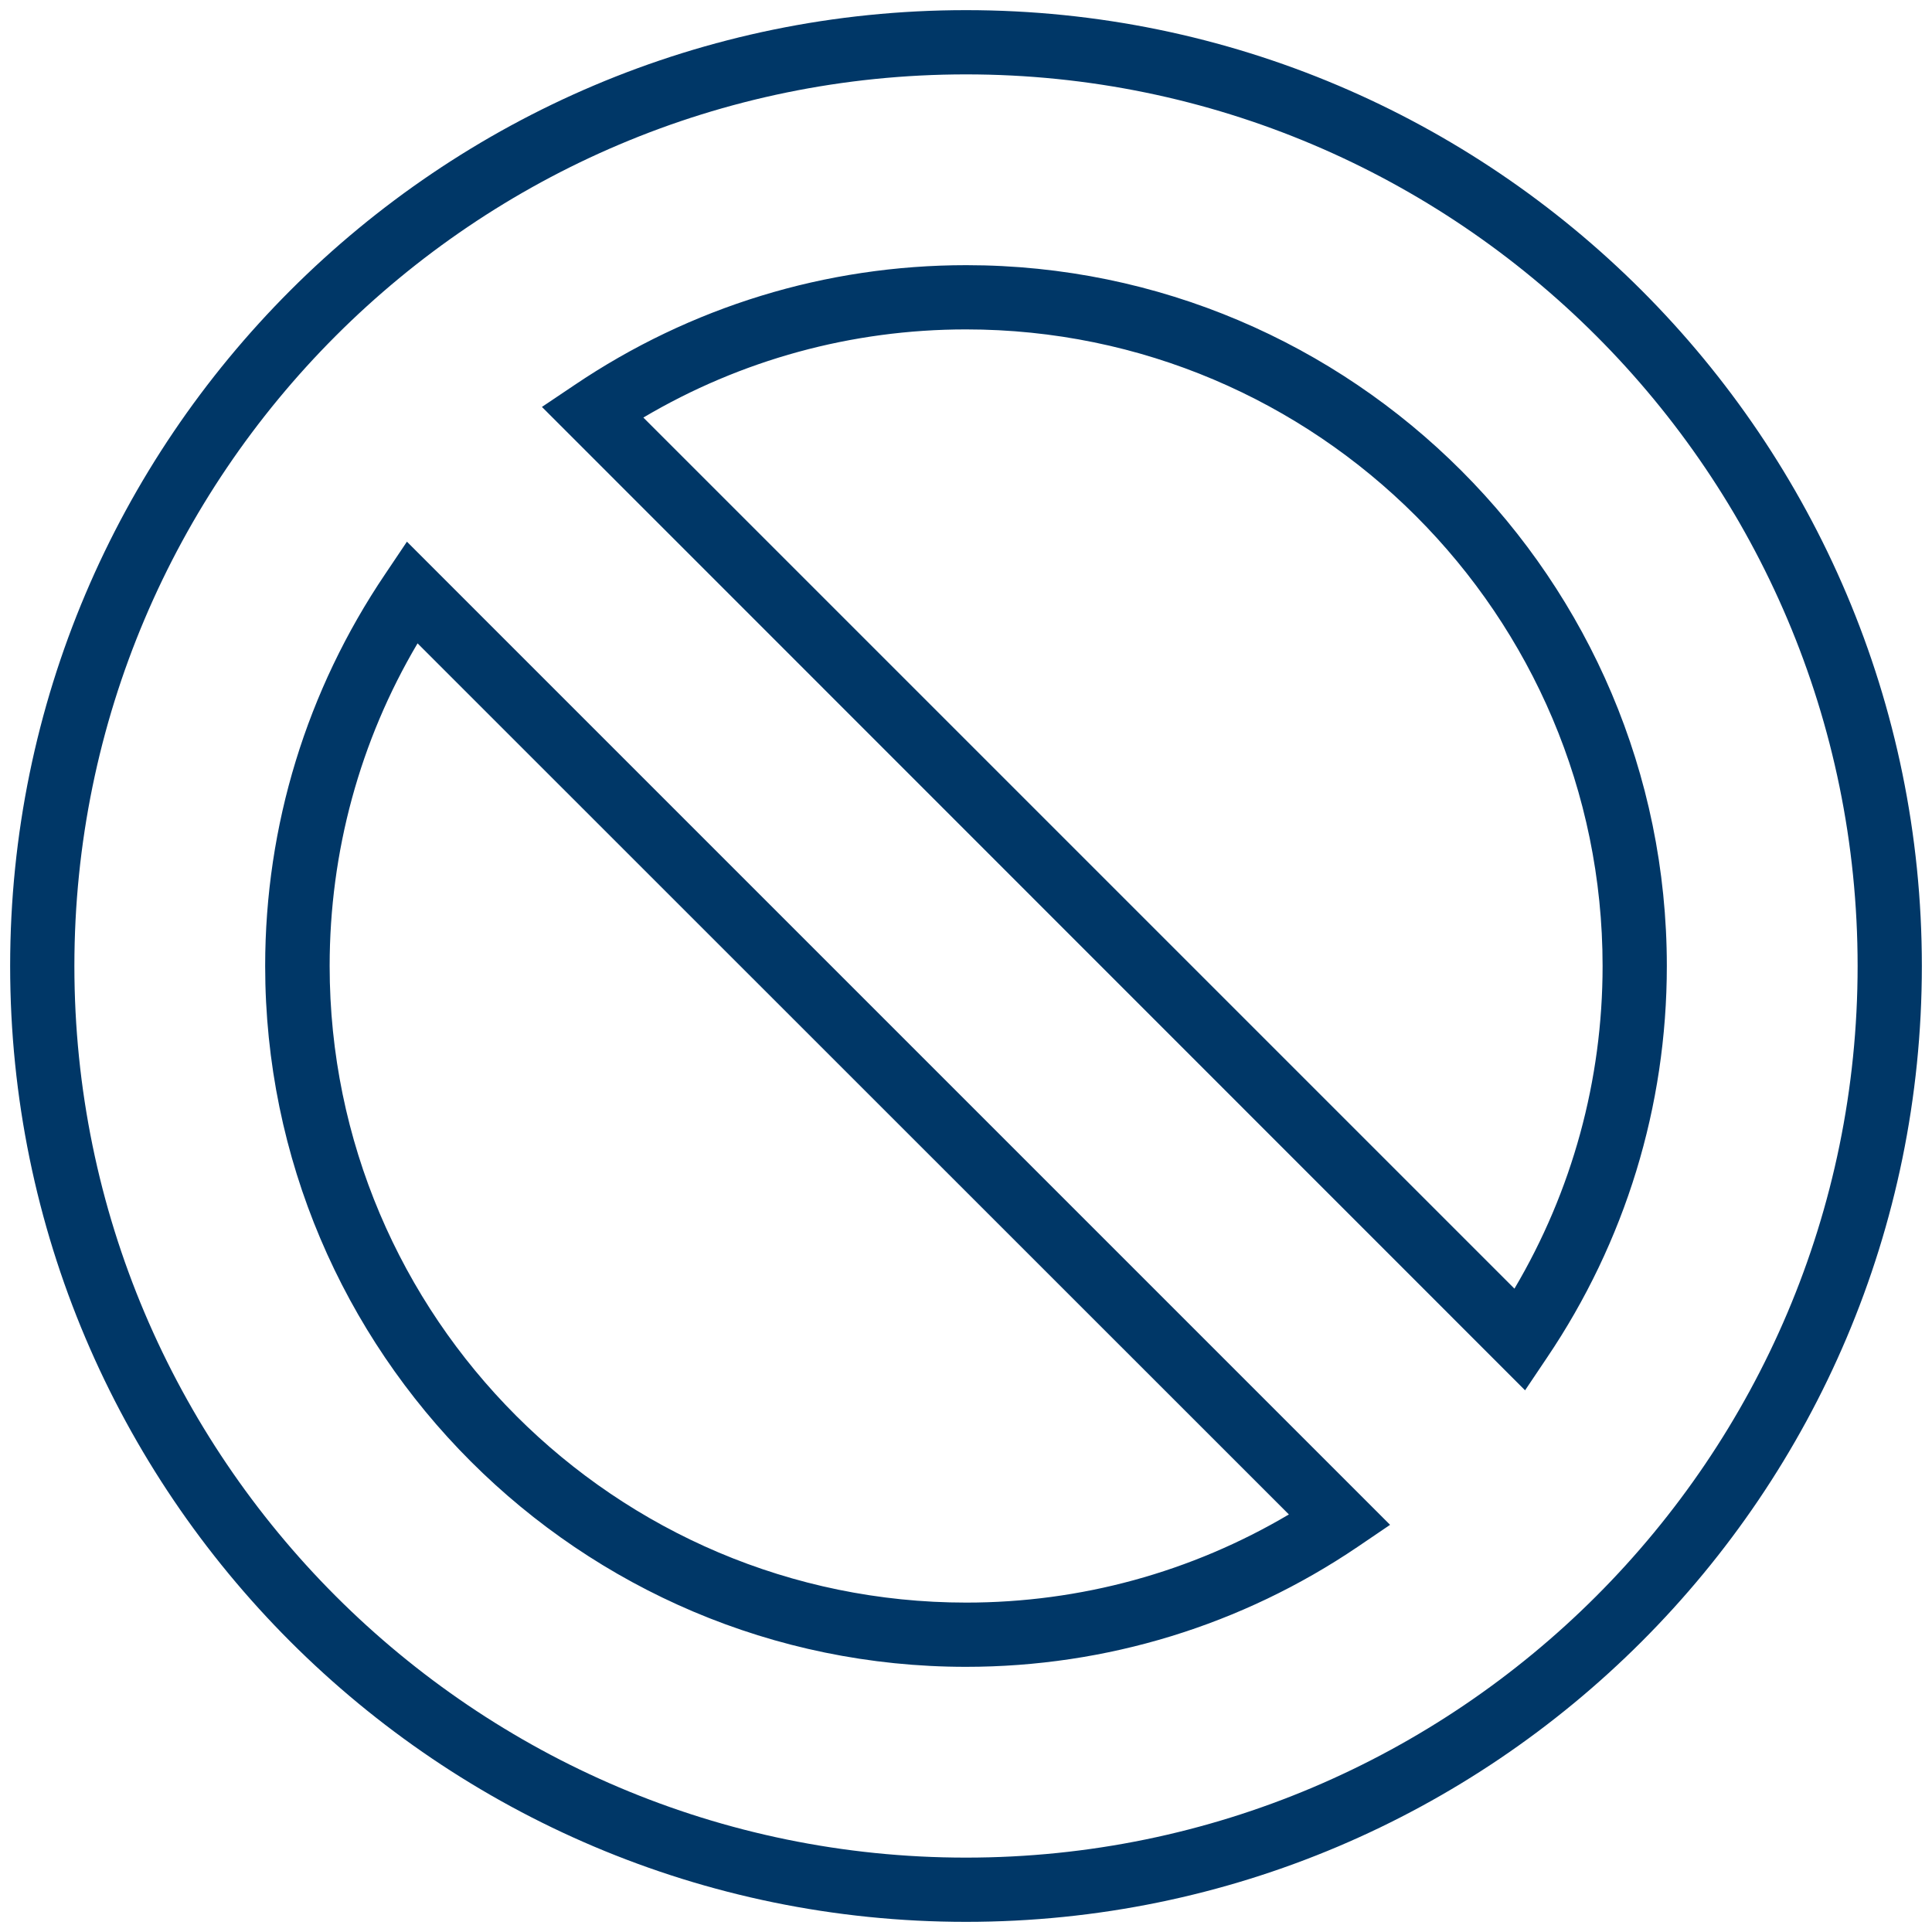
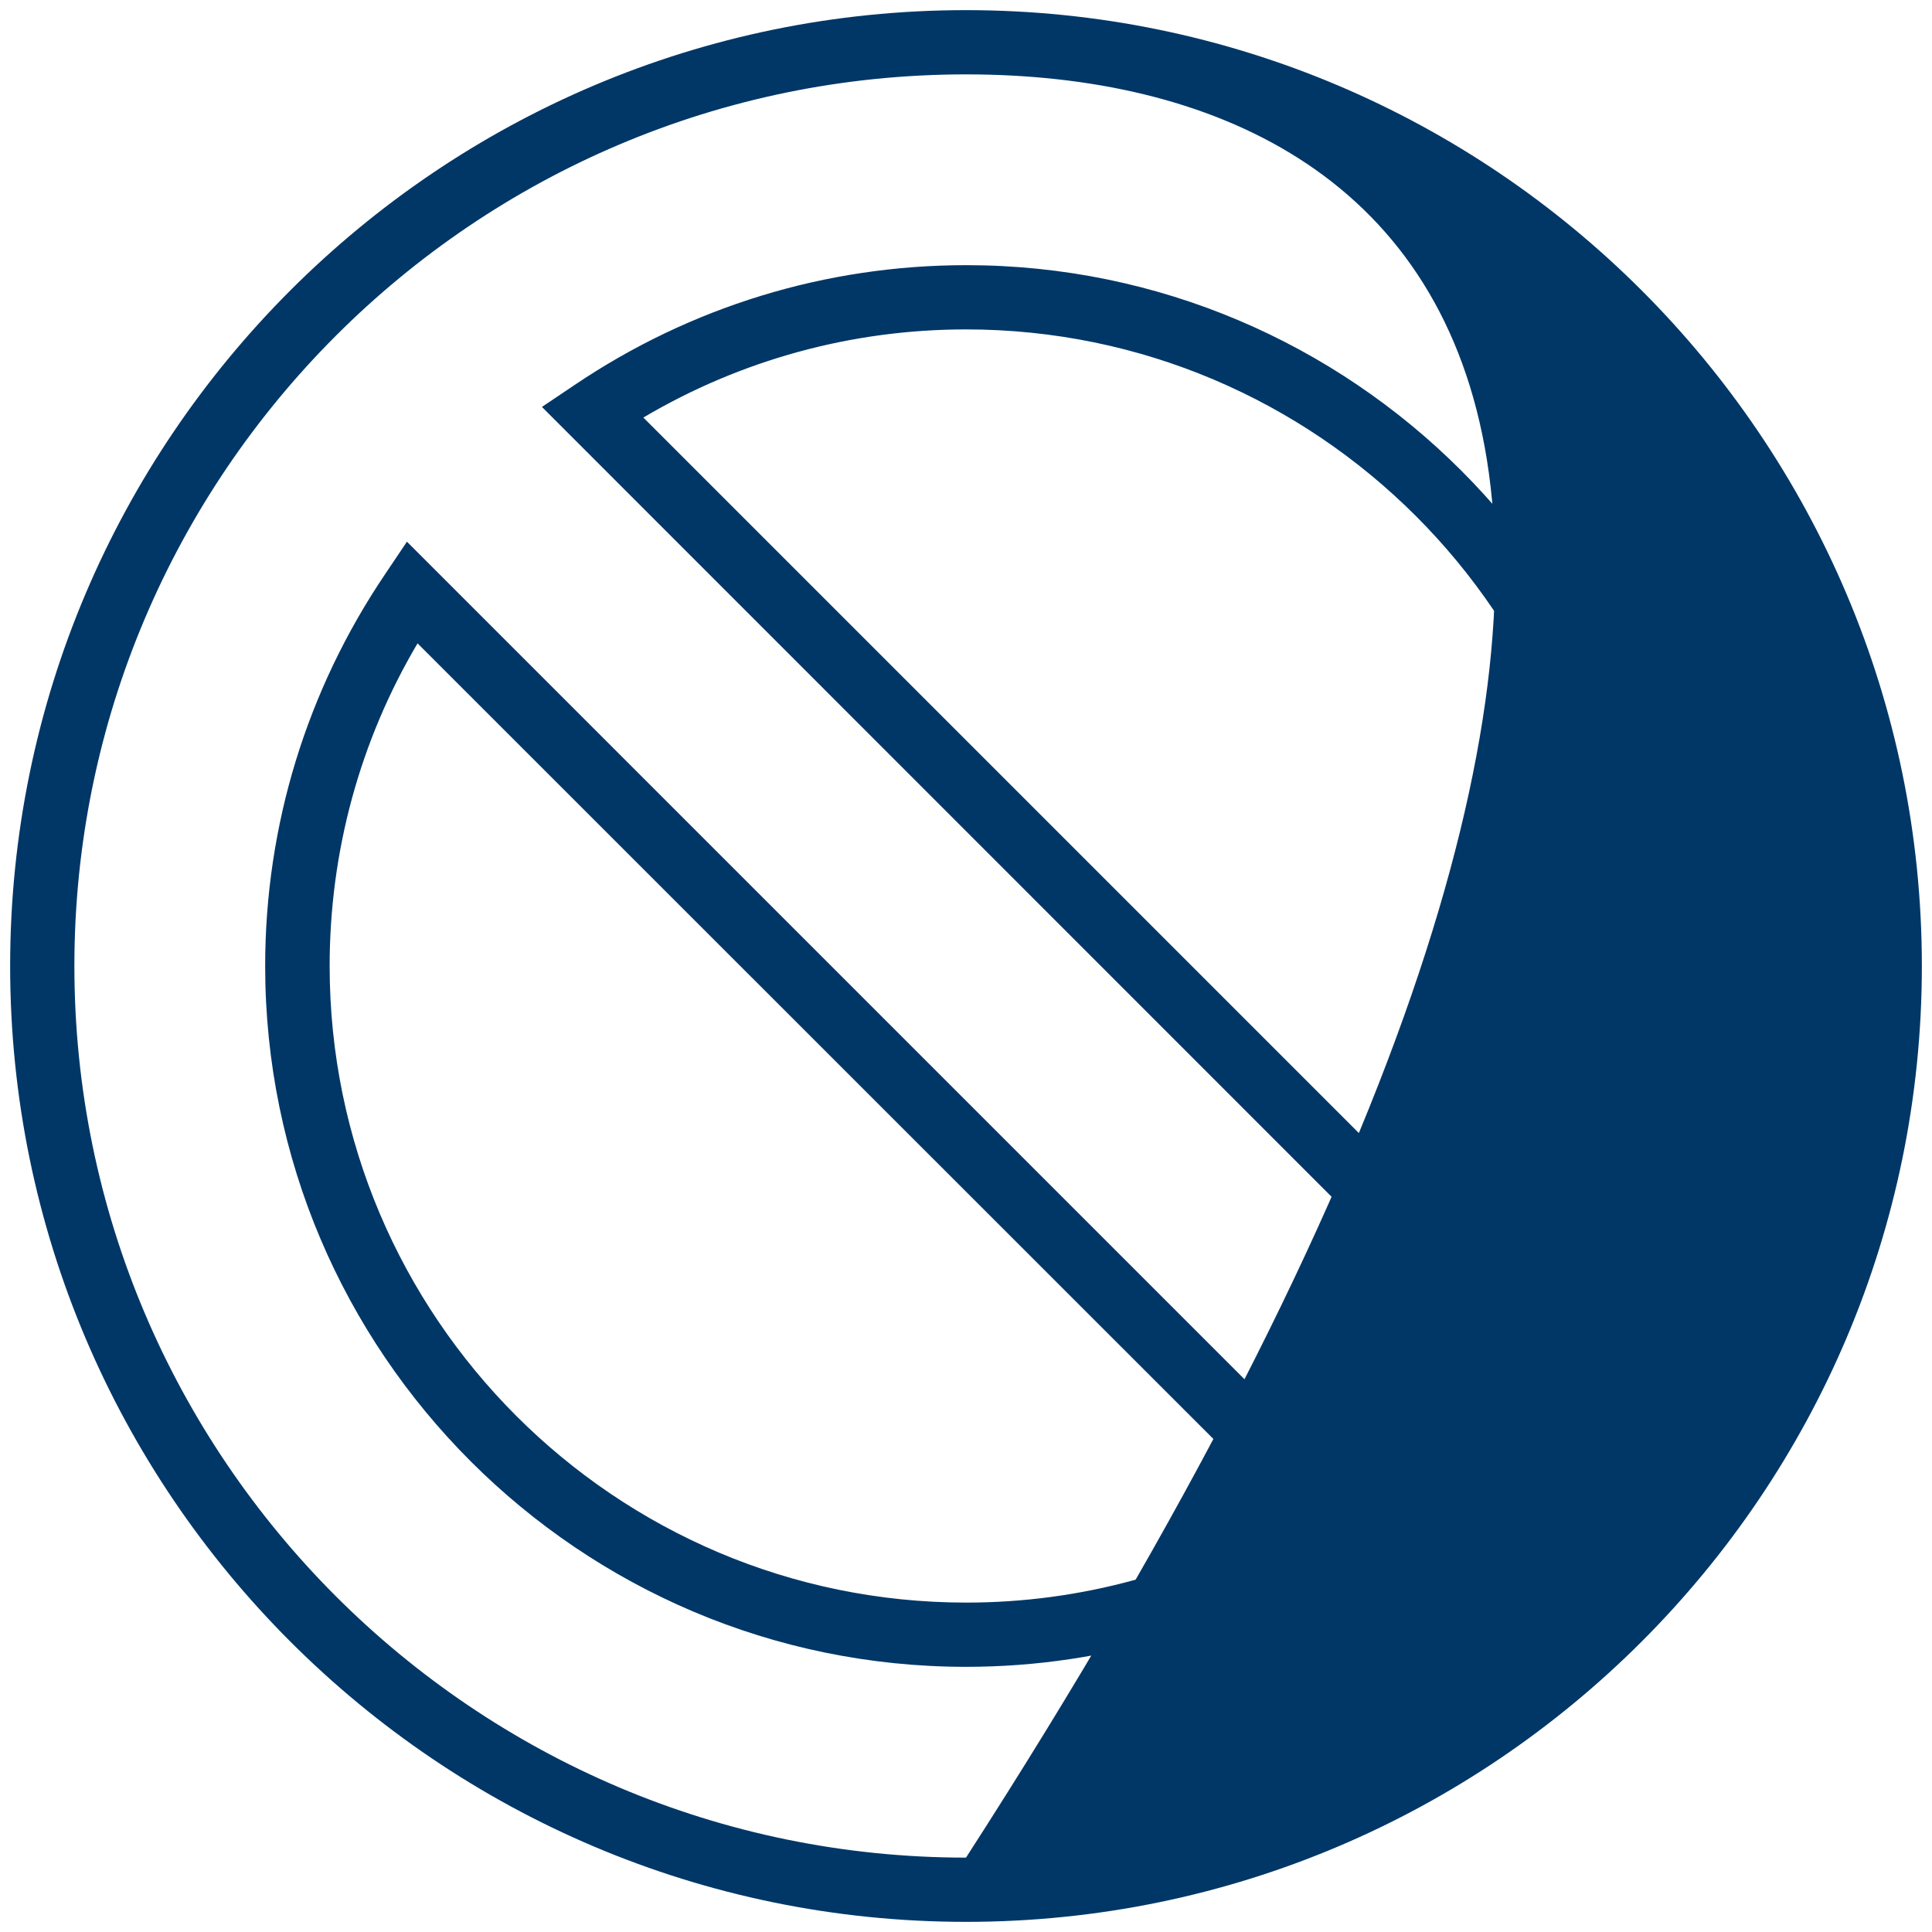
<svg xmlns="http://www.w3.org/2000/svg" version="1.1" id="Layer_1" x="0px" y="0px" viewBox="0 0 80 80" style="enable-background:new 0 0 80 80;" xml:space="preserve">
  <style type="text/css">
	.st0{fill:none;}
	.st1{fill:#003767;}
</style>
-   <rect x="0" y="0" class="st0" width="80" height="80" />
-   <path class="st1" d="M40,79.58C18.17,79.58,0.42,61.83,0.42,40S18.17,0.42,40,0.42S79.58,18.17,79.58,40S61.83,79.58,40,79.58z   M40,3.08C19.64,3.08,3.08,19.64,3.08,40c0,20.36,16.56,36.92,36.92,36.92c20.36,0,36.92-16.56,36.92-36.92  C76.92,19.64,60.36,3.08,40,3.08z M40,69.02C24,69.02,10.98,56,10.98,40c0-5.81,1.72-11.42,4.97-16.23l0.9-1.34l40.71,40.71  l-1.34,0.91C51.42,67.3,45.81,69.02,40,69.02z M17.29,26.64c-2.39,4.04-3.64,8.63-3.64,13.36c0,14.53,11.82,26.36,26.36,26.36  c4.73,0,9.32-1.26,13.36-3.65L17.29,26.64z M63.15,57.57L22.44,16.85l1.34-0.9c4.81-3.25,10.42-4.97,16.23-4.97  C56,10.98,69.02,24,69.02,40c0,5.81-1.72,11.42-4.97,16.23L63.15,57.57z M26.64,17.29l36.07,36.07c2.39-4.04,3.65-8.63,3.65-13.36  c0-14.53-11.82-26.36-26.36-26.36C35.27,13.64,30.68,14.9,26.64,17.29z" />
+   <path class="st1" d="M40,79.58C18.17,79.58,0.42,61.83,0.42,40S18.17,0.42,40,0.42S79.58,18.17,79.58,40S61.83,79.58,40,79.58z   M40,3.08C19.64,3.08,3.08,19.64,3.08,40c0,20.36,16.56,36.92,36.92,36.92C76.92,19.64,60.36,3.08,40,3.08z M40,69.02C24,69.02,10.98,56,10.98,40c0-5.81,1.72-11.42,4.97-16.23l0.9-1.34l40.71,40.71  l-1.34,0.91C51.42,67.3,45.81,69.02,40,69.02z M17.29,26.64c-2.39,4.04-3.64,8.63-3.64,13.36c0,14.53,11.82,26.36,26.36,26.36  c4.73,0,9.32-1.26,13.36-3.65L17.29,26.64z M63.15,57.57L22.44,16.85l1.34-0.9c4.81-3.25,10.42-4.97,16.23-4.97  C56,10.98,69.02,24,69.02,40c0,5.81-1.72,11.42-4.97,16.23L63.15,57.57z M26.64,17.29l36.07,36.07c2.39-4.04,3.65-8.63,3.65-13.36  c0-14.53-11.82-26.36-26.36-26.36C35.27,13.64,30.68,14.9,26.64,17.29z" />
</svg>